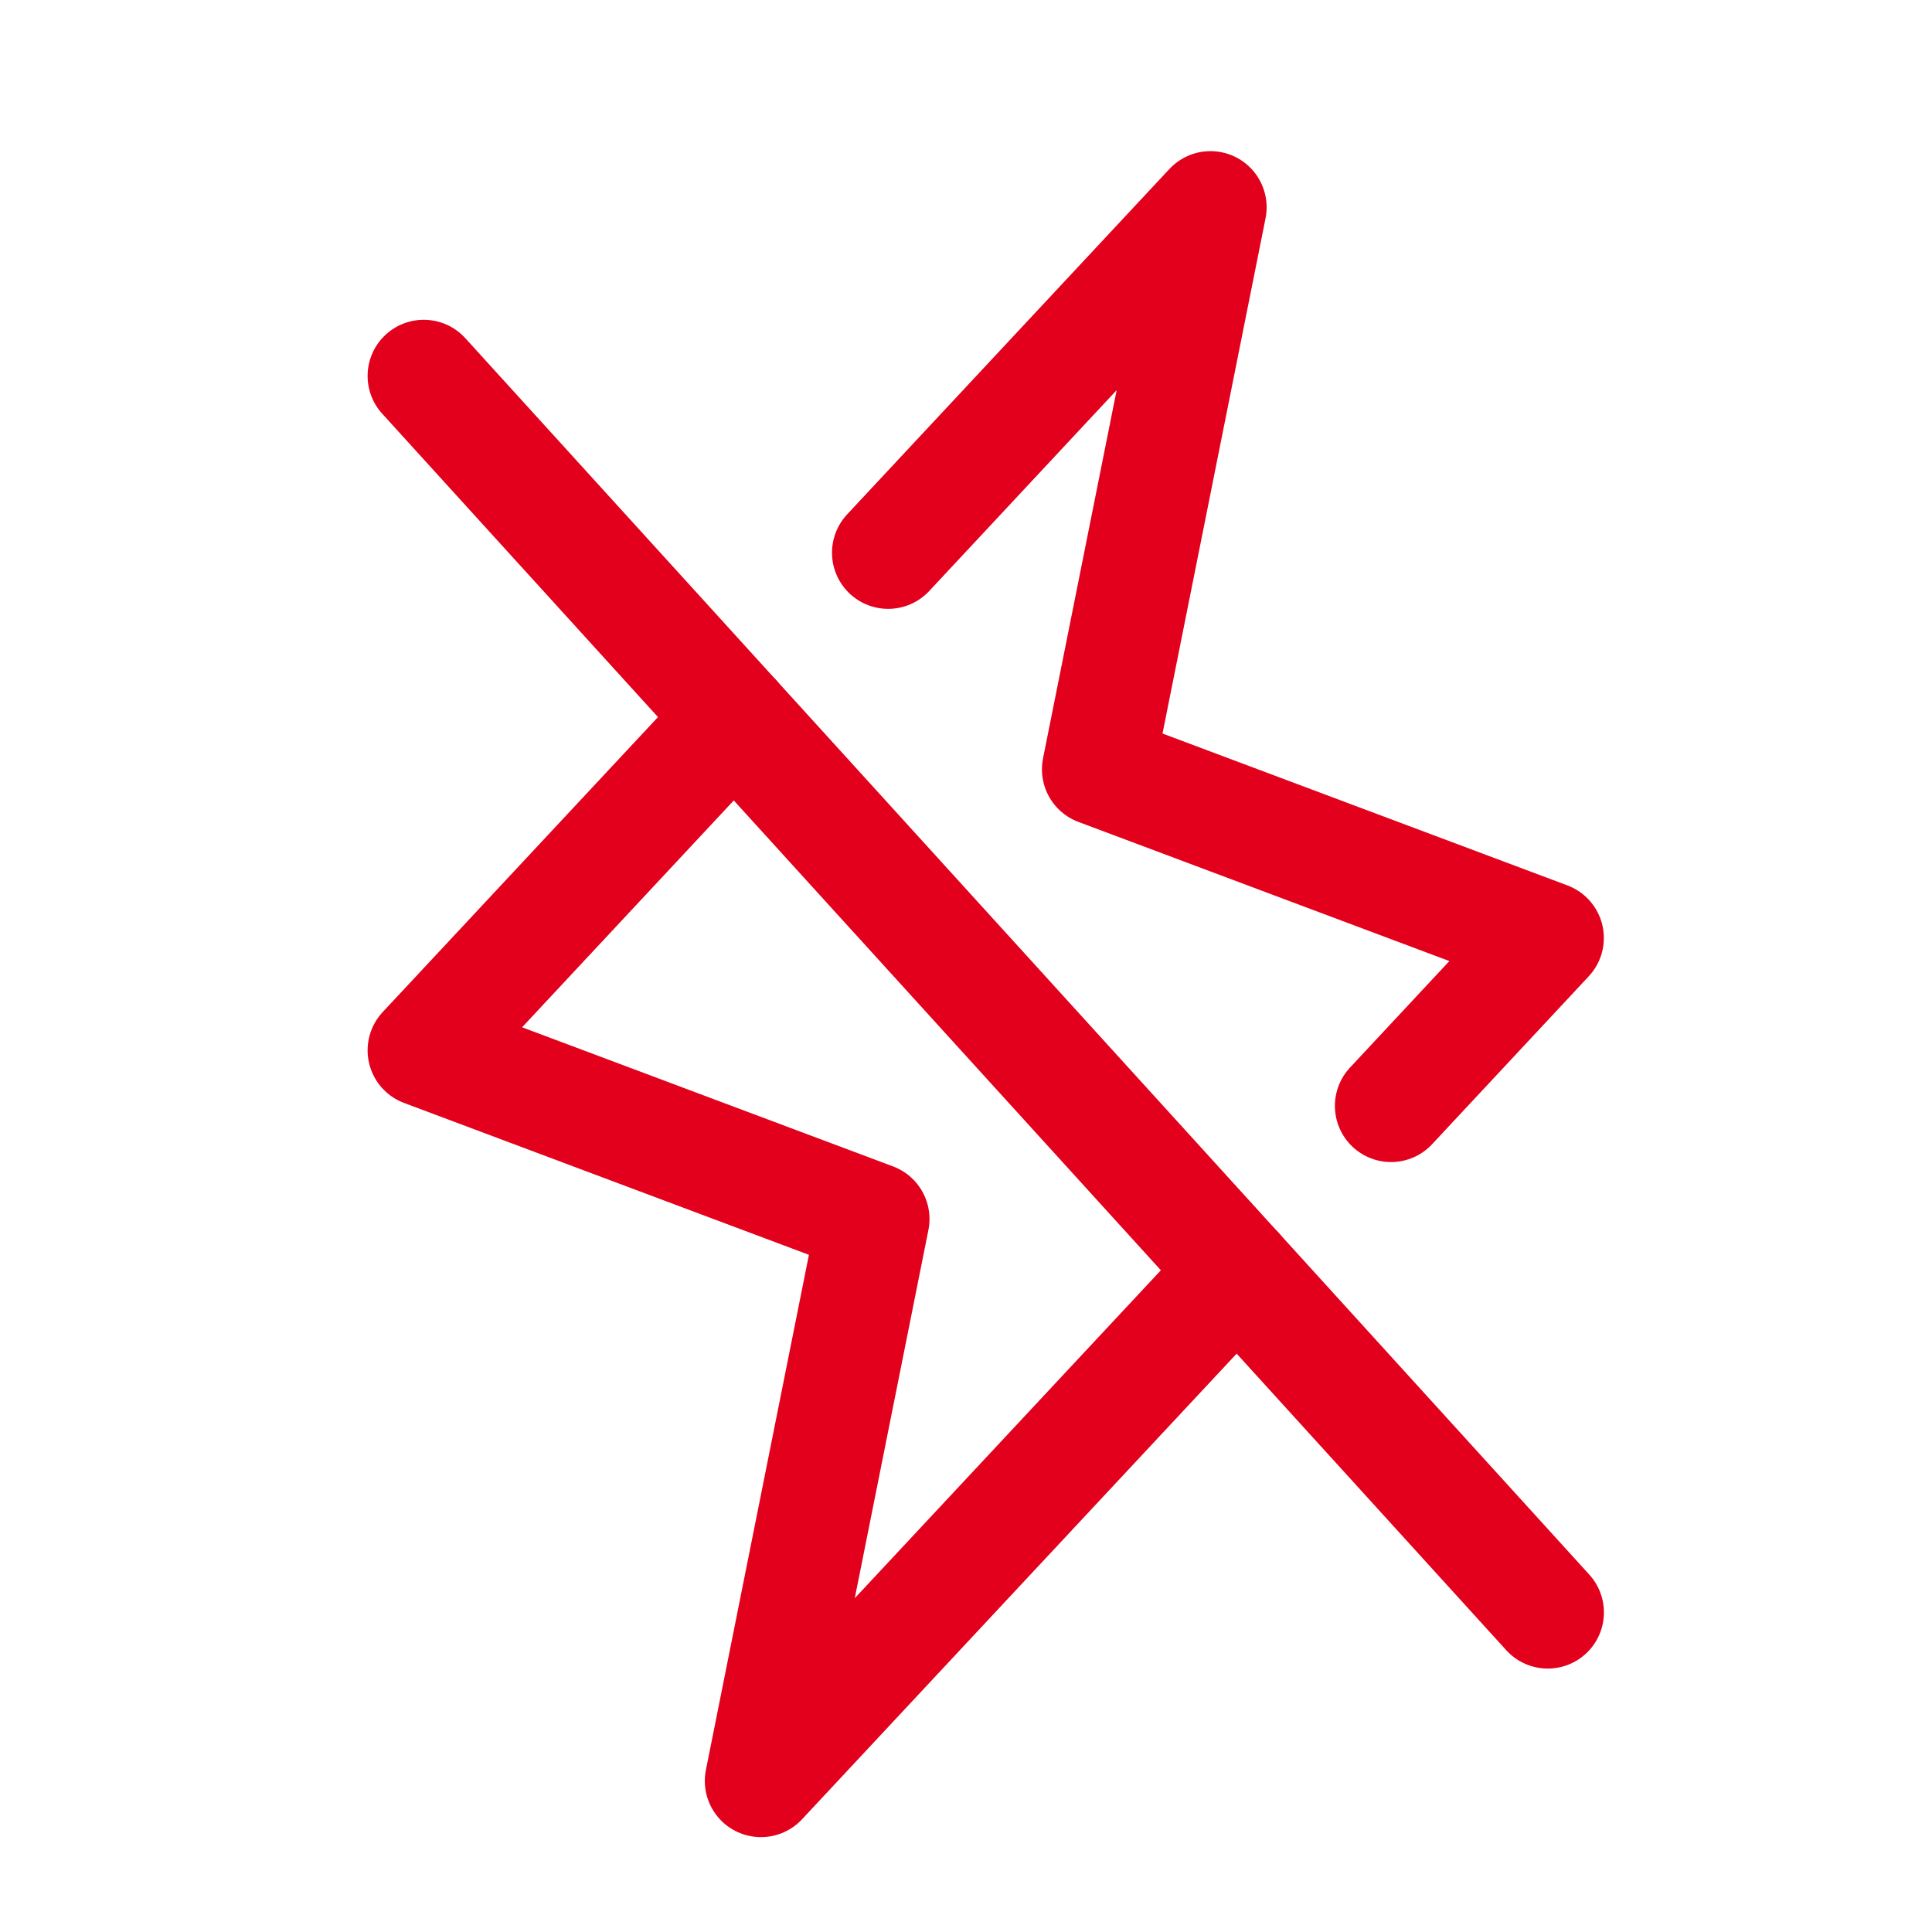
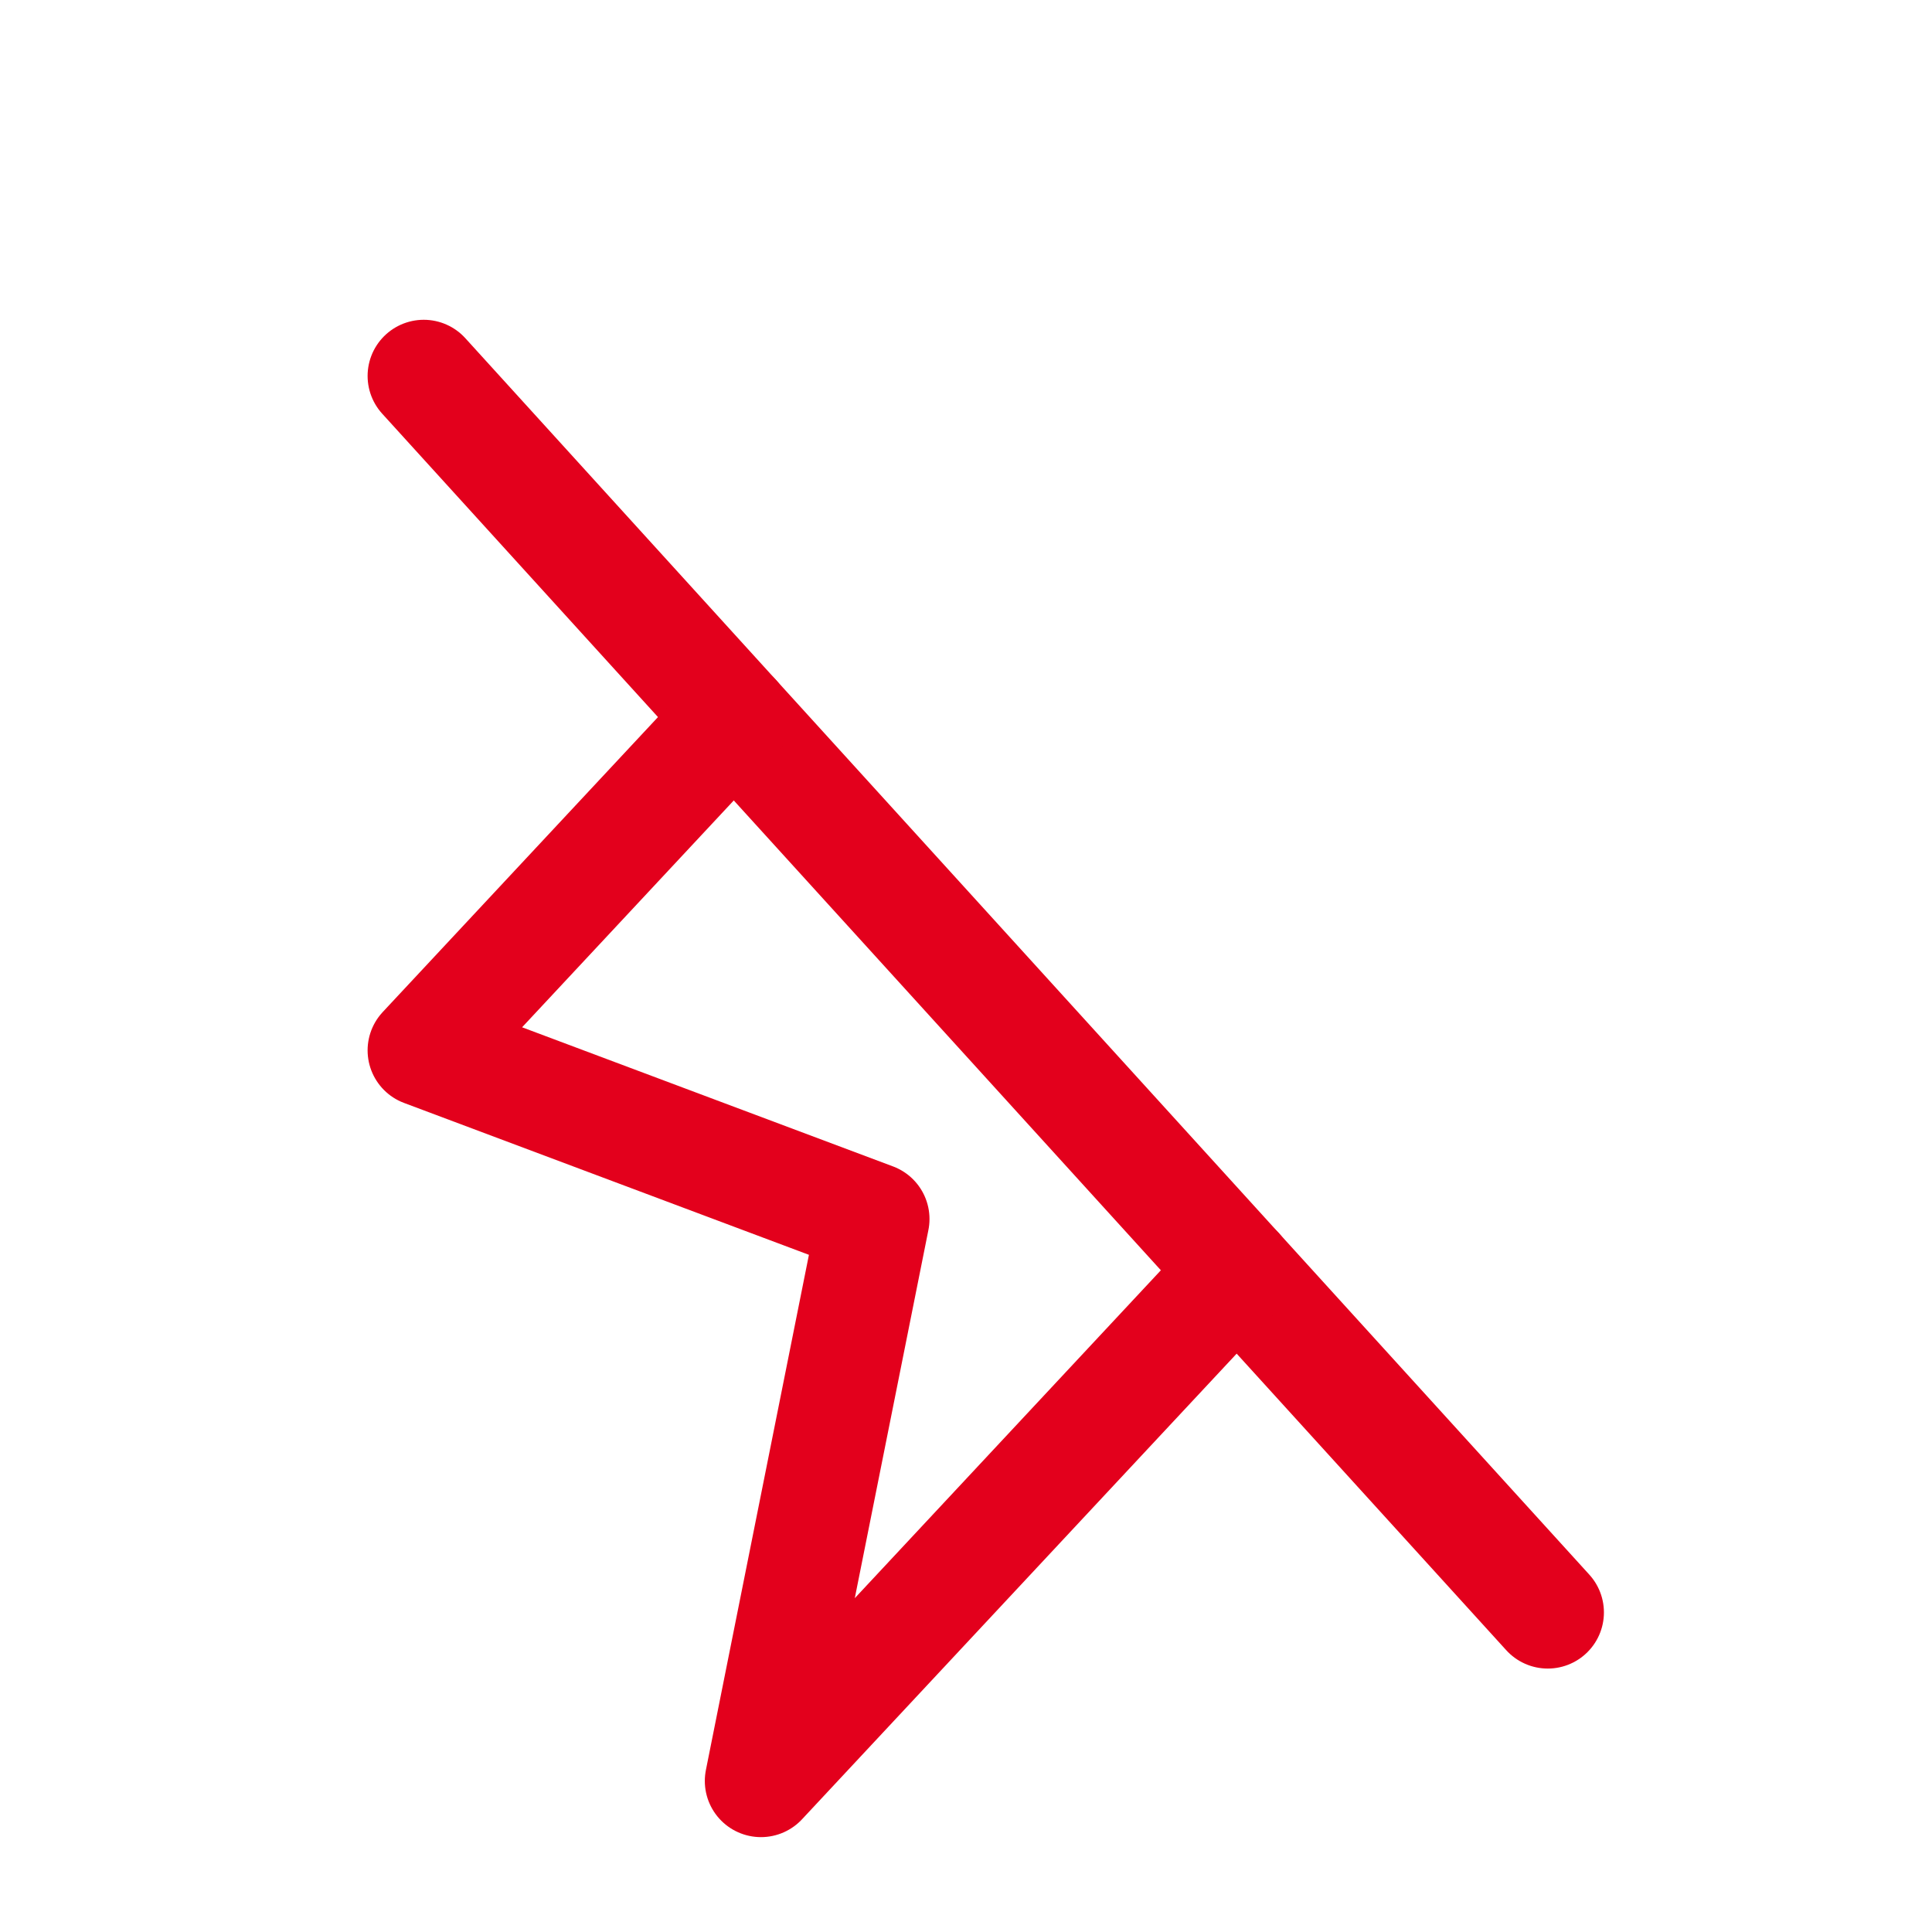
<svg xmlns="http://www.w3.org/2000/svg" width="24" height="24" viewBox="0 0 24 24" fill="none">
  <g clip-path="url(#clip0_21138_929)">
    <path d="M5.264 4.67L19.227 20.03" stroke="#E3001C" stroke-width="1.395" stroke-linecap="round" stroke-linejoin="round" />
-     <path d="M11.033 6.866L15.037 2.575L13.641 9.557L19.226 11.652L17.28 13.738" stroke="#E3001C" stroke-width="1.395" stroke-linecap="round" stroke-linejoin="round" />
    <path d="M15.369 15.786L9.453 22.124L10.849 15.143L5.264 13.048L9.122 8.914" stroke="#E3001C" stroke-width="1.395" stroke-linecap="round" stroke-linejoin="round" />
  </g>
  <defs>
    <clipPath id="clip0_21138_929">
      <rect width="24" height="24" fill="white" transform="translate(-0.006)" />
    </clipPath>
  </defs>
</svg>